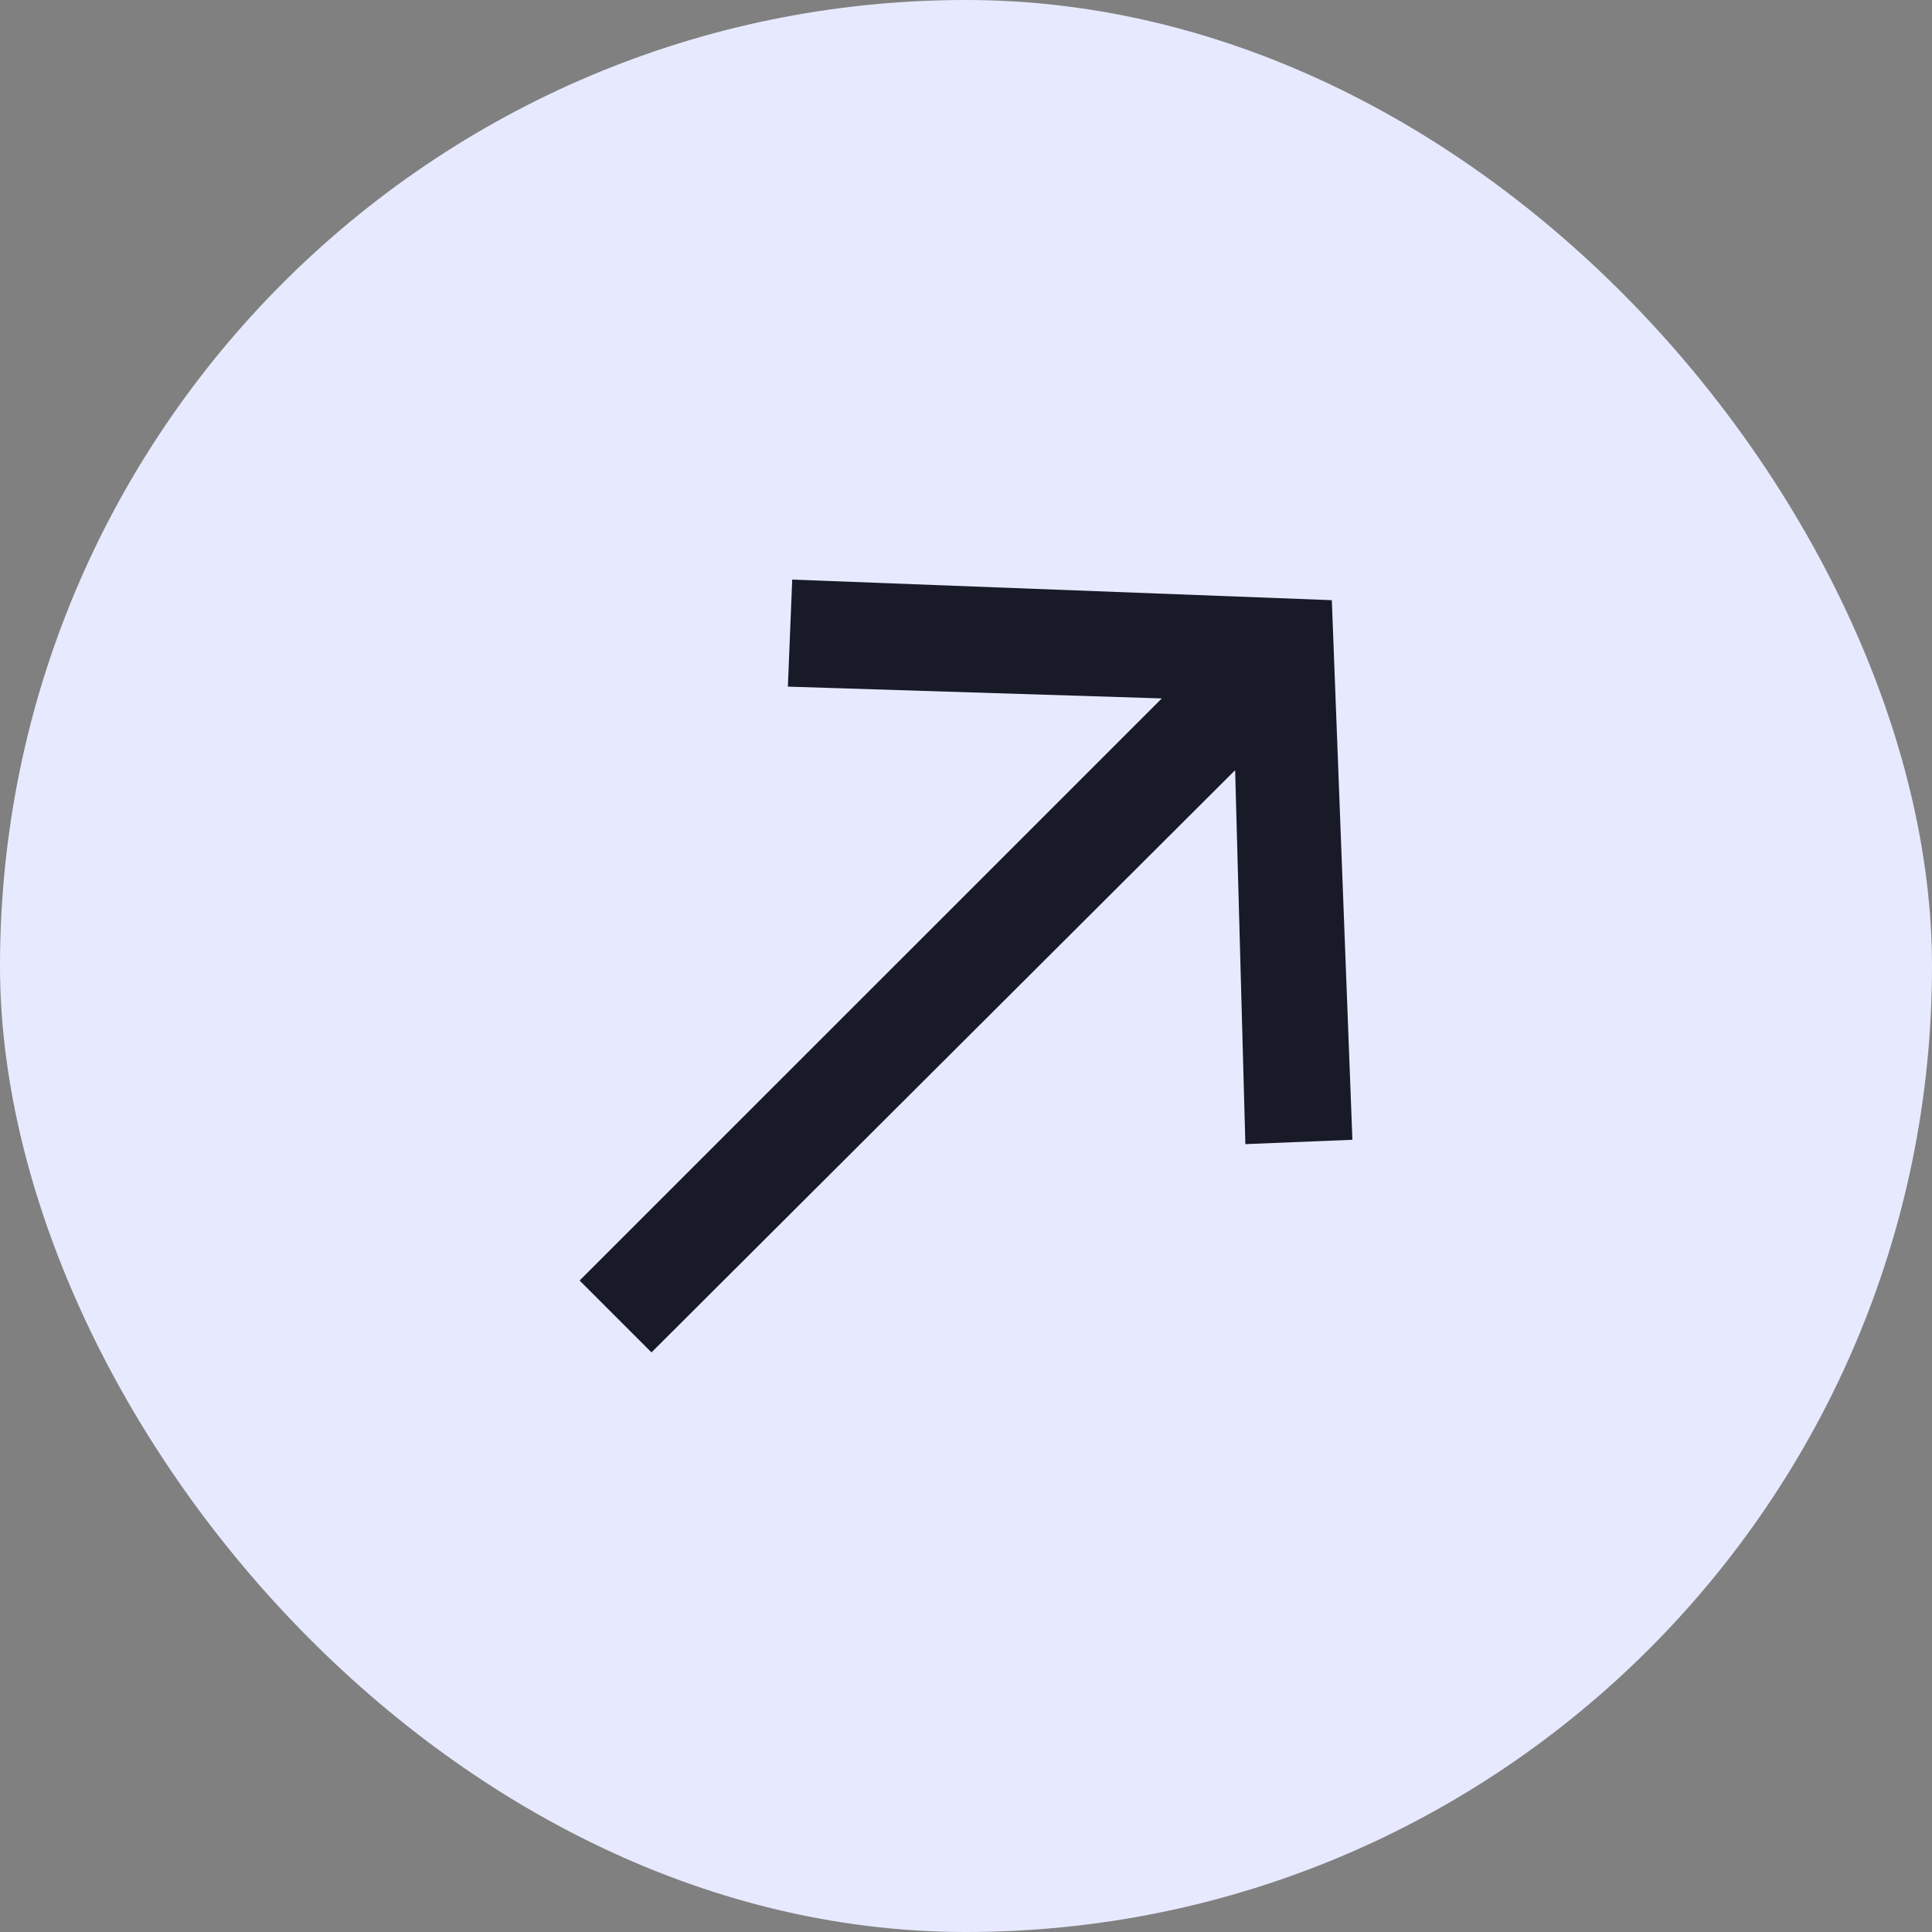
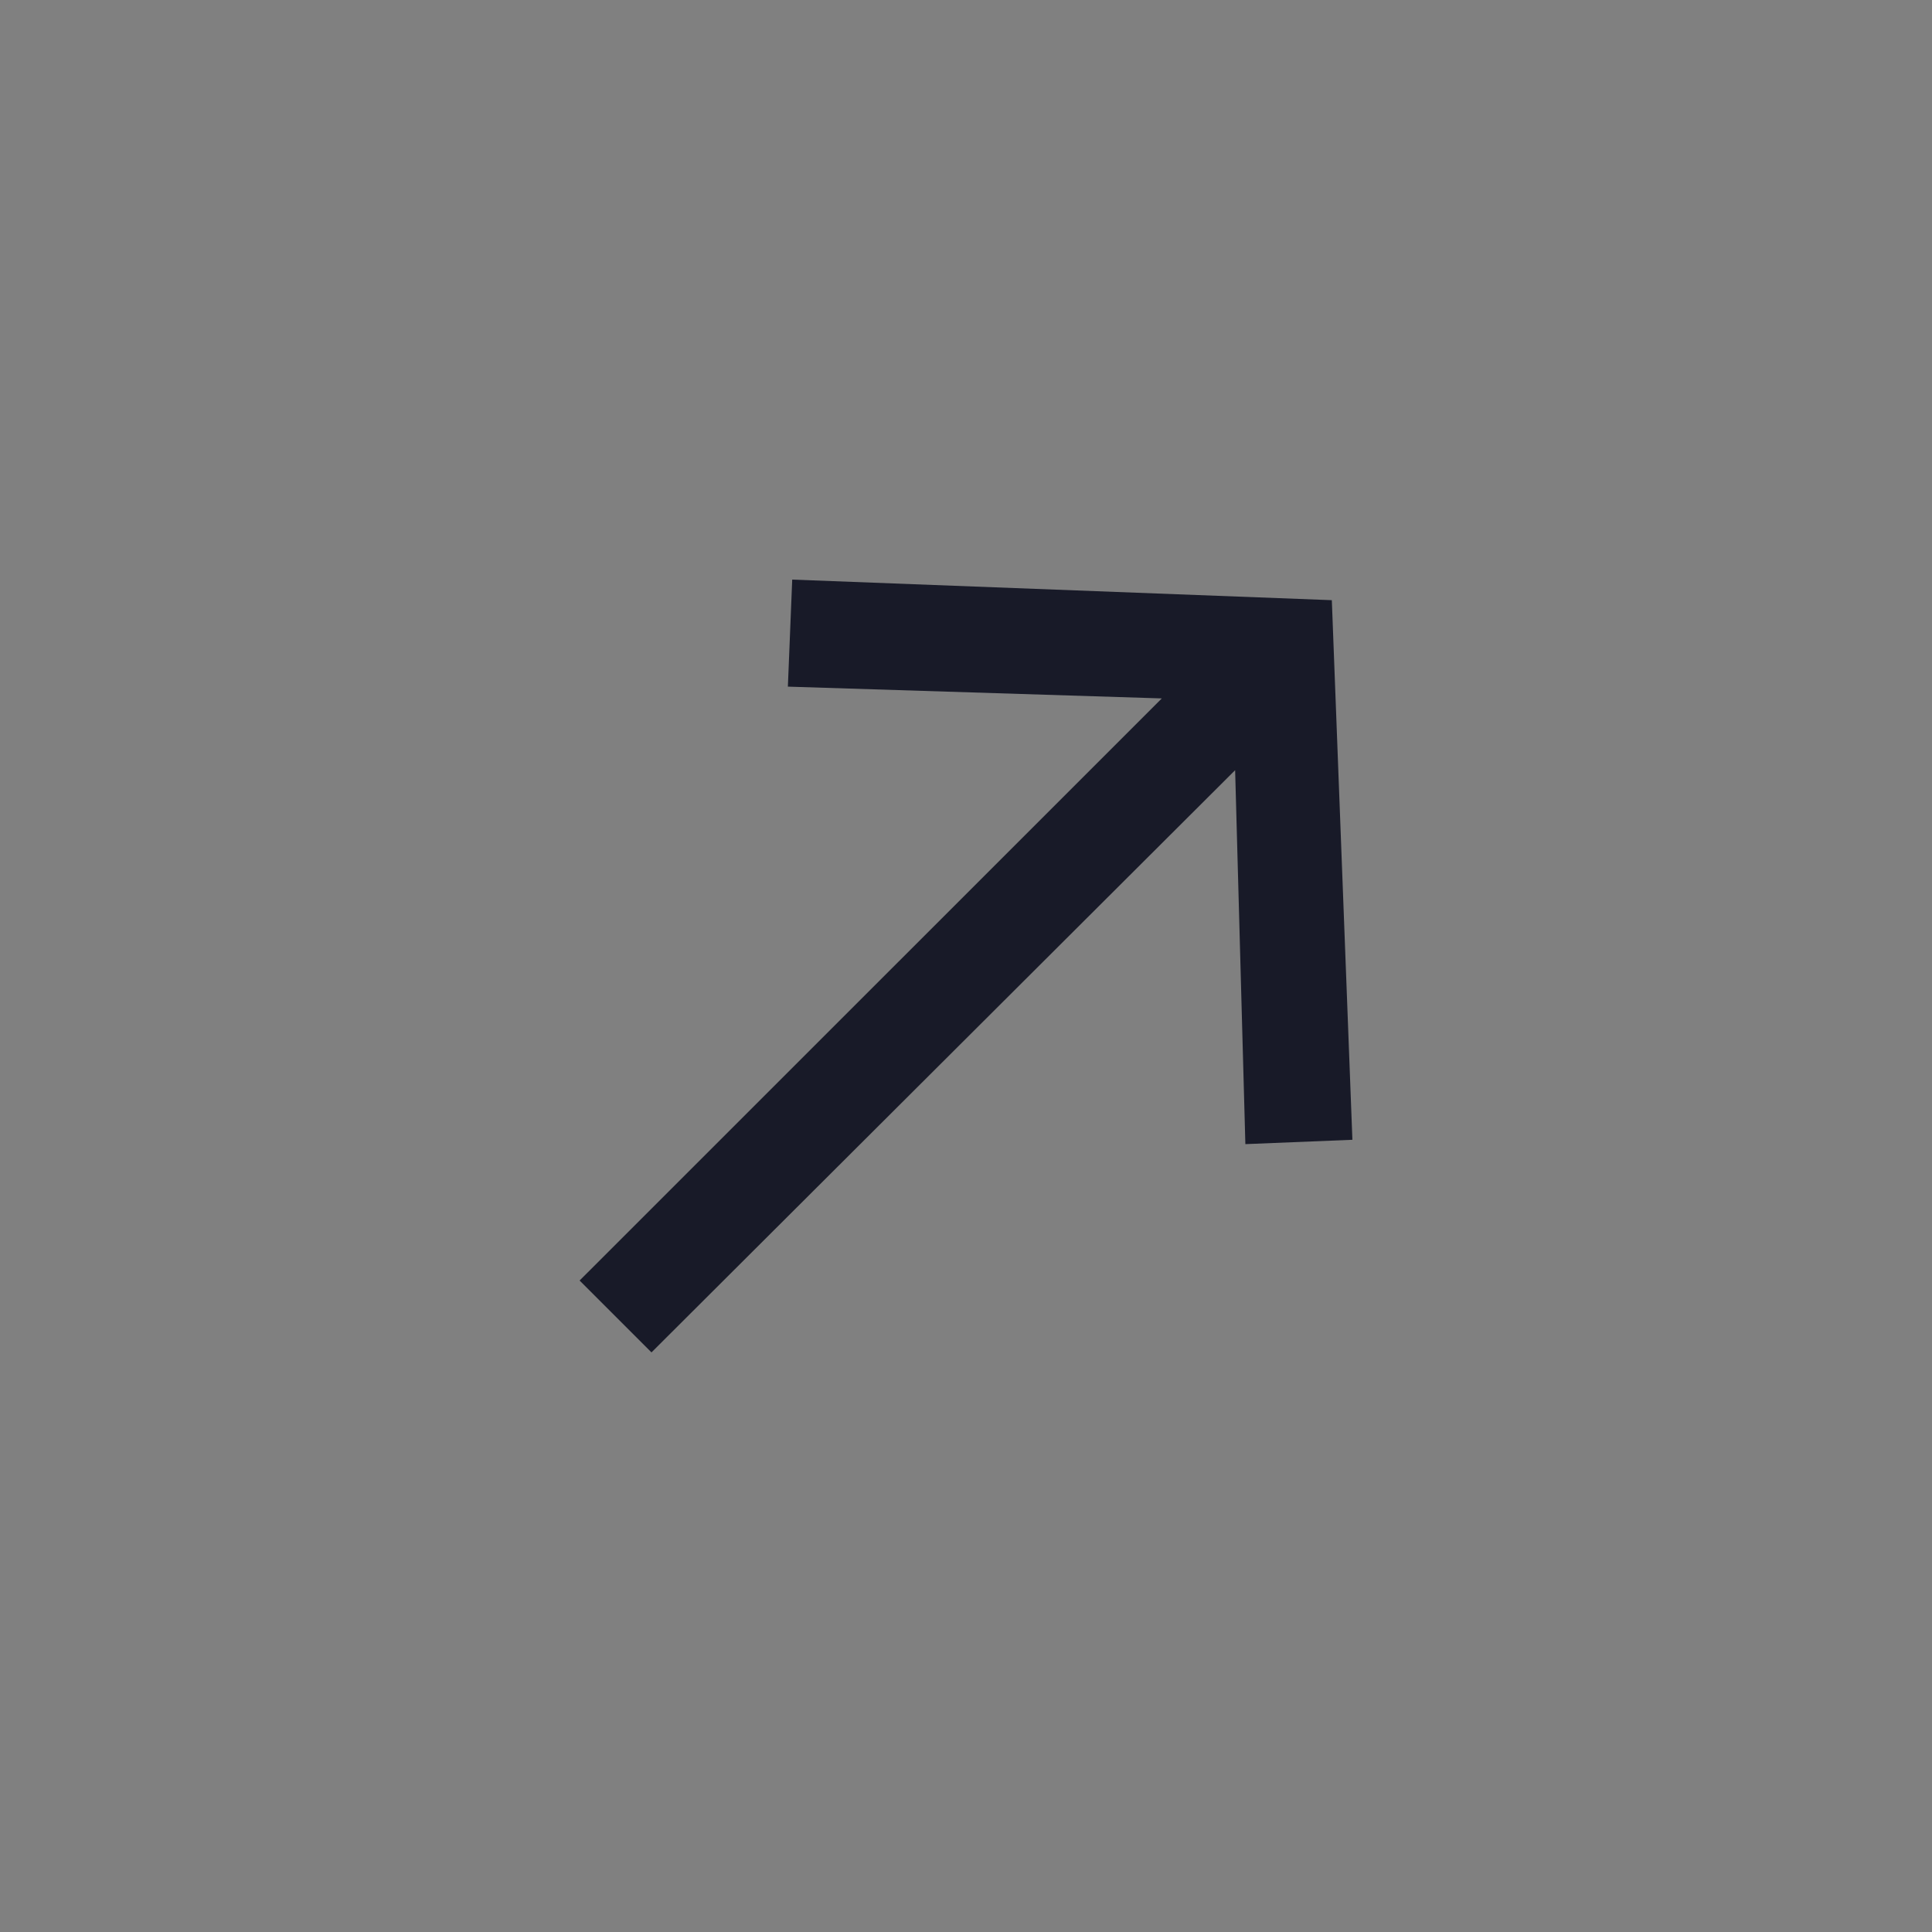
<svg xmlns="http://www.w3.org/2000/svg" width="20" height="20" viewBox="0 0 20 20" fill="none">
  <rect x="0" y="0" width="20" height="20" fill="#808080" stroke="none" />
-   <rect width="20" height="20" rx="10" fill="#E7EAFF" />
  <path d="M14 11.799L12.892 11.844L12.786 7.973L6.744 14L6 13.256L12.027 7.23L8.156 7.108L8.201 6L13.787 6.213L14 11.799Z" fill="#181A28" />
</svg>